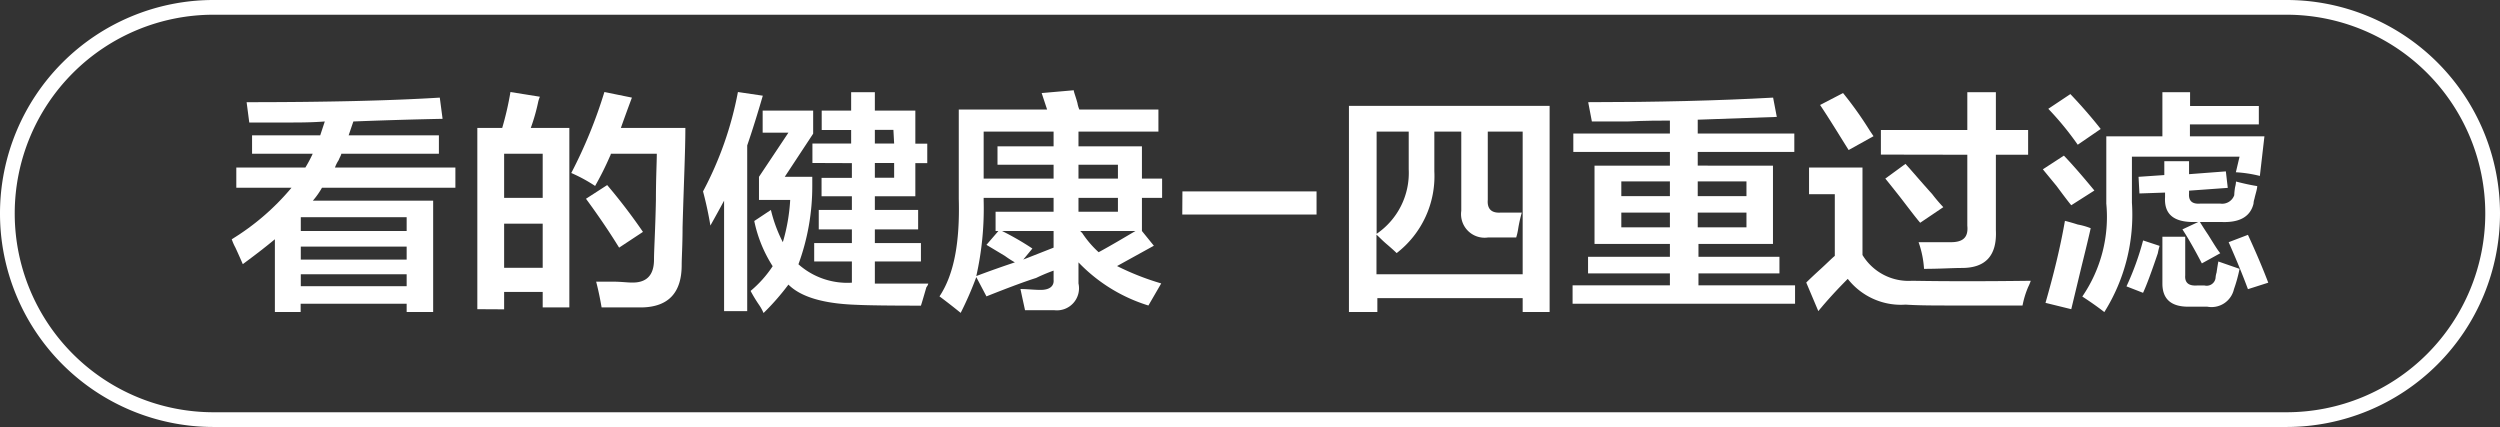
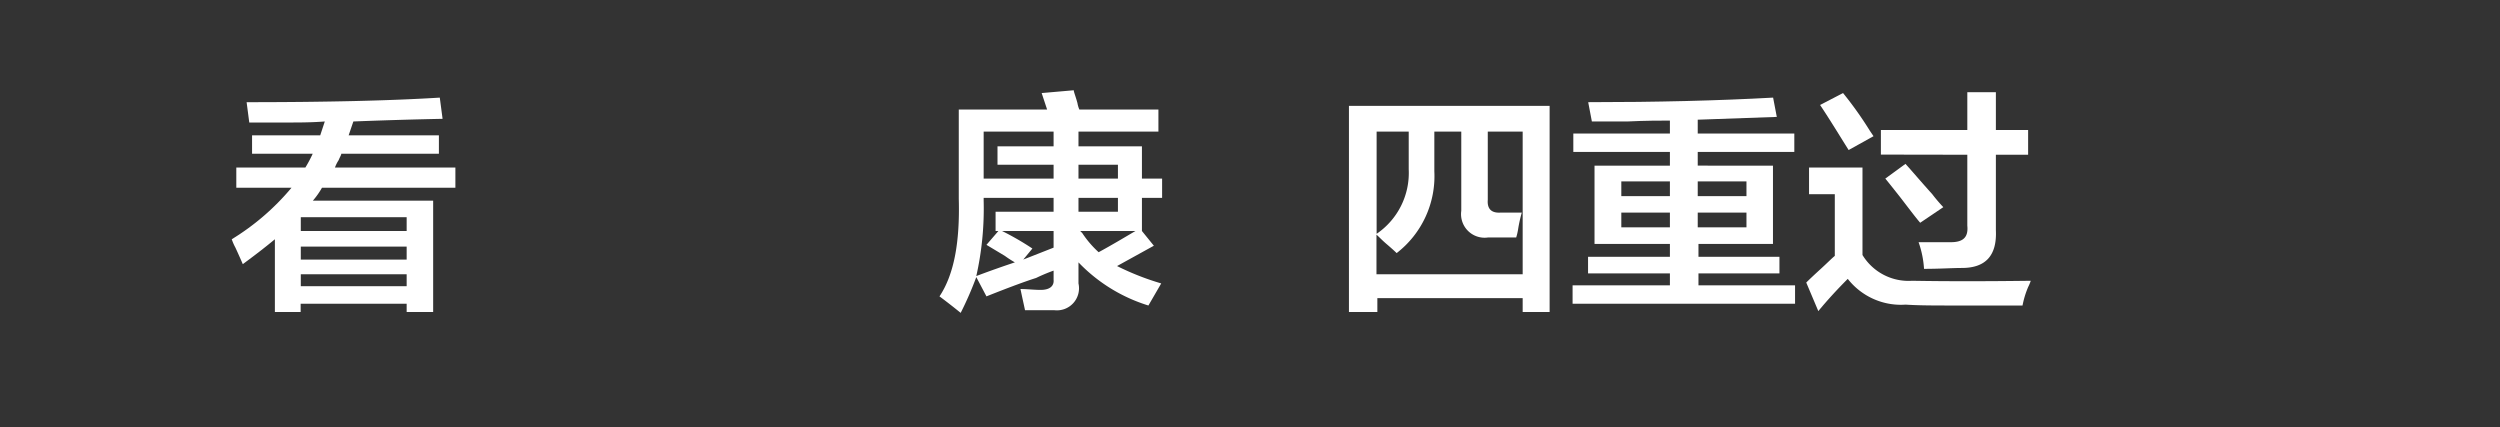
<svg xmlns="http://www.w3.org/2000/svg" id="图层_1" data-name="图层 1" width="169.8" height="29" viewBox="0 0 169.8 29">
  <rect x="0" y="0" width="169.8" height="29" fill="#333333" stroke="none" />
  <defs>
    <style>
      .cls-1 {
        fill: #fff;
      }
    </style>
  </defs>
  <g>
    <path class="cls-1" d="M854.7,539.61v-1.25h4.63l.31-.94c-.63.05-1.34.07-2.13.07h-3l-.18-1.38q8.11,0,13.12-.31l.19,1.44q-3,.06-6.06.18l-.32.94h6.13v1.25h-6.63c0,.09-.1.23-.18.44a2.29,2.29,0,0,0-.25.5h8.18v1.37h-9.06a5.44,5.44,0,0,1-.62.88H867v7.56H865.2v-.56H858v.56h-1.75v-4.94c-.66.55-1.39,1.11-2.18,1.69-.09-.21-.25-.58-.5-1.12a3.66,3.66,0,0,1-.25-.57,16.42,16.42,0,0,0,4.06-3.5h-3.75v-1.37h4.69a8.77,8.77,0,0,0,.5-.94Zm3.31,4.31v.94h7.19v-.94Zm0,2v.88h7.19v-.88Zm0,1.88v.81h7.19v-.81Z" transform="translate(-837.58 -529.17)" />
-     <path class="cls-1" d="M870,550.17V537.86h1.69a20.9,20.9,0,0,0,.56-2.44l2,.32a2,2,0,0,0-.12.37,12.8,12.8,0,0,1-.5,1.75h2.62v12.19h-1.81V549h-2.62v1.18Zm1.82-10.56v3h2.62v-3Zm0,4.75v3h2.62v-3Zm6.62,5.69c-.12-.71-.25-1.29-.37-1.75h1.12c.54,0,1,.06,1.25.06q1.56.06,1.56-1.56c0-.63.09-2,.13-4.06,0-1.5.06-2.54.06-3.13h-3.12a.56.56,0,0,1-.07.19,20.72,20.72,0,0,1-1,2,10.46,10.46,0,0,0-1.62-.88,32.37,32.37,0,0,0,2.25-5.5l1.87.38c-.25.67-.5,1.35-.75,2.06h4.38c0,1.59-.11,3.84-.19,6.75,0,1.21-.06,2.06-.06,2.56,0,1.88-.9,2.84-2.69,2.88Zm1.19-4.06c-.67-1.09-1.42-2.19-2.25-3.32l1.44-.93a39.27,39.27,0,0,1,2.43,3.18Z" transform="translate(-837.58 -529.17)" />
-     <path class="cls-1" d="M886.76,550.3v-7.5c-.29.54-.6,1.1-.93,1.69-.13-.79-.3-1.57-.5-2.32a23.64,23.64,0,0,0,2.37-6.75l1.69.25c-.34,1.17-.69,2.3-1.06,3.38V550.3Zm6-10.06v-1.32h2.63V538h-2v-1.32h2v-1.25H897v1.25h2.75v2.25h.81v1.32h-.81v2.25H897v.93h2.94v1.32H897v.93h3.13v1.25H897v1.5h3.63a.65.65,0,0,1-.13.25c-.17.59-.29,1-.37,1.25q-3.26,0-4.44-.06c-2.21-.08-3.73-.54-4.56-1.37a16.46,16.46,0,0,1-1.69,1.93,3.13,3.13,0,0,0-.31-.56,9.86,9.86,0,0,1-.57-.94,7.69,7.69,0,0,0,1.5-1.68,9.07,9.07,0,0,1-1.25-3.07l1.13-.75a9.63,9.63,0,0,0,.81,2.19,12.59,12.59,0,0,0,.5-2.87h-2.12v-1.57l2-3h-1.75v-1.5h3.43v1.57l-1.93,2.93h1.87v.63a15.38,15.38,0,0,1-.94,5.31,5,5,0,0,0,3.63,1.25v-1.44h-2.56v-1.25h2.56v-.93h-2.25v-1.32h2.25v-.93h-2.06v-1.25h2.06v-1Zm5.5-2.25H897v.93h1.31ZM897,541.24h1.31v-1H897Z" transform="translate(-837.58 -529.17)" />
    <path class="cls-1" d="M902.83,550.42c-.46-.37-.94-.75-1.44-1.12,1-1.5,1.39-3.71,1.31-6.63v-6.06h6l-.37-1.12,2.18-.19c0,.12.13.42.25.87a1.83,1.83,0,0,0,.13.44h5.37v1.5h-5.43v1h4.31v2.19h1.37v1.31h-1.37v2.25l.81,1-2.5,1.38a18,18,0,0,0,3,1.18l-.87,1.5a11.11,11.11,0,0,1-4.75-2.93v1.43a1.5,1.5,0,0,1-1.63,1.82h-2c-.08-.38-.19-.86-.31-1.44.46,0,.91.06,1.37.06.63,0,.92-.27.88-.69v-.62a12.05,12.05,0,0,0-1.19.5c-.67.21-1.79.62-3.37,1.25l-.69-1.31A23.46,23.46,0,0,1,902.83,550.42Zm2.37-5.56v-1.31h3.94v-.94h-4.75v.19a20.84,20.84,0,0,1-.5,5.12c.87-.33,1.75-.64,2.62-.93a7.08,7.08,0,0,1-.68-.44l-1.25-.75.81-.94Zm.13-4.5v-1.25h3.81v-1h-4.75v3.19h4.75v-.94Zm1.75,6.44,2.06-.81v-1.13h-3.5a18.93,18.93,0,0,1,2.06,1.19Zm6.43-6.44h-2.68v.94h2.68Zm-2.68,3.19h2.68v-.94h-2.68Zm.12,1.31a1.59,1.59,0,0,0,.13.13,6.79,6.79,0,0,0,1.12,1.31c.92-.5,1.75-1,2.5-1.44Z" transform="translate(-837.58 -529.17)" />
-     <path class="cls-1" d="M917.89,542.17H927v1.57h-9.12Z" transform="translate(-837.58 -529.17)" />
    <path class="cls-1" d="M929.2,550.36v-14h13.63v14H941v-.94h-9.87v.94Zm9.44-5.06a1.6,1.6,0,0,1-1.81-1.81v-5.38H935c0,1,0,1.9,0,2.69a6.6,6.6,0,0,1-2.56,5.56c-.12-.12-.35-.33-.69-.62s-.52-.5-.68-.63v2.69H941v-9.69h-2.37v4.63c-.05.62.25.91.87.87h1.44a9.5,9.5,0,0,0-.25,1.13,4,4,0,0,1-.13.56Zm-5.38-4.63v-2.56h-2.18v6.94A5,5,0,0,0,933.26,540.67Z" transform="translate(-837.58 -529.17)" />
    <path class="cls-1" d="M945.7,537.42l-.25-1.31q6.94,0,12.56-.31l.25,1.31-5.37.19v.94h6.56v1.25h-6.56v.93H958v5.32h-5.06v.87h5.5v1.13h-5.5v.81h6.56v1.25H944.39v-1.25H951v-.81h-5.56v-1.13H951v-.87h-5.12v-5.32H951v-.93h-6.56v-1.25H951v-.88c-.66,0-1.62,0-2.87.06Zm2,4.07v1H951v-1Zm0,2.12v1H951v-1Zm8.5-2.12h-3.31v1h3.31Zm-3.31,2.12v1h3.31v-1Z" transform="translate(-837.58 -529.17)" />
    <path class="cls-1" d="M961.08,550.3l-.82-1.94c.21-.21.54-.52,1-.94s.73-.7.94-.87v-4.19h-1.75v-1.81h3.63v5.94a3.66,3.66,0,0,0,3.37,1.75q3.43.06,8.06,0a3.36,3.36,0,0,1-.18.43,6.17,6.17,0,0,0-.38,1.25H970.2c-1.21,0-2.27,0-3.19-.06a4.58,4.58,0,0,1-3.93-1.75C962.37,548.82,961.7,549.55,961.08,550.3Zm2.06-10.94c-.63-1-1.27-2.06-1.94-3.06l1.56-.81a24.9,24.9,0,0,1,1.82,2.56l.25.37Zm2.19.31V538h5.87v-2.57h1.94V538h2.19v1.68h-2.19v5.13c.08,1.71-.69,2.56-2.31,2.56-.63,0-1.48.06-2.57.06a6.63,6.63,0,0,0-.37-1.81h2.19c.83,0,1.2-.33,1.12-1.12v-4.82ZM968,544.3c-.33-.38-.79-1-1.37-1.75-.46-.58-.79-1-1-1.25l1.37-1c.42.46,1,1.15,1.82,2.06a10.64,10.64,0,0,0,.75.88Z" transform="translate(-837.58 -529.17)" />
-     <path class="cls-1" d="M978.26,543.11c-.21-.25-.54-.69-1-1.31l-.93-1.13,1.43-.93c.63.66,1.32,1.46,2.07,2.37Zm0,7.06-1.75-.43c.54-1.88,1-3.73,1.32-5.57.2.05.5.13.87.25a4.58,4.58,0,0,1,.88.25c-.13.59-.34,1.46-.63,2.63ZM978.7,539a20.36,20.36,0,0,0-2-2.44l1.5-1c.75.79,1.44,1.58,2.06,2.37Zm1.81,11.37c-.37-.29-.87-.65-1.5-1.06a9.56,9.56,0,0,0,1.63-6.31v-4.57h3.81v-3h1.88v.94H991v1.25h-4.68v.81h5.06l-.31,2.69a8.62,8.62,0,0,0-1.63-.25l.25-1.06h-7.31v3.12A12.44,12.44,0,0,1,980.51,550.36Zm2.63-1.31-1.13-.44a18.73,18.73,0,0,0,1.13-3.12l1.12.37a4.66,4.66,0,0,0-.12.5C983.72,547.61,983.39,548.51,983.14,549.05Zm-.25-6.75-.06-1.13,1.75-.12v-.94h1.68V541l2.5-.19.13,1.12-2.63.19v.19q-.06.75.75.69h1.38a.87.87,0,0,0,.94-.57,4,4,0,0,1,.06-.56,1.71,1.71,0,0,0,.06-.37c.46.12.94.23,1.44.31,0,.21-.11.5-.19.87a1.1,1.1,0,0,0-.06.32c-.21.87-.92,1.29-2.13,1.25H987c.13.21.31.5.56.87.34.54.61,1,.82,1.25l-1.25.69q-.75-1.44-1.32-2.31l1.07-.5h-.32c-1.33,0-2-.52-1.93-1.69v-.31ZM986.2,550c-1.17,0-1.75-.53-1.75-1.57v-3.18H986v2.62q-.06.75.81.69h.5a.61.61,0,0,0,.75-.5,1.47,1.47,0,0,1,.07-.38q.06-.43.12-.75l1.44.5a9.74,9.74,0,0,1-.38,1.38,1.56,1.56,0,0,1-1.81,1.19Zm4.06-1.19c-.37-1-.81-2.06-1.31-3.19l1.31-.5c.54,1.17,1,2.25,1.38,3.25Z" transform="translate(-837.58 -529.17)" />
  </g>
-   <path class="cls-1" d="M992.88,558.17H852.08a14.5,14.5,0,0,1,0-29h140.8a14.5,14.5,0,0,1,0,29Zm-140.8-28a13.5,13.5,0,0,0,0,27h140.8a13.5,13.5,0,0,0,0-27Z" transform="translate(-837.58 -529.17)" />
</svg>